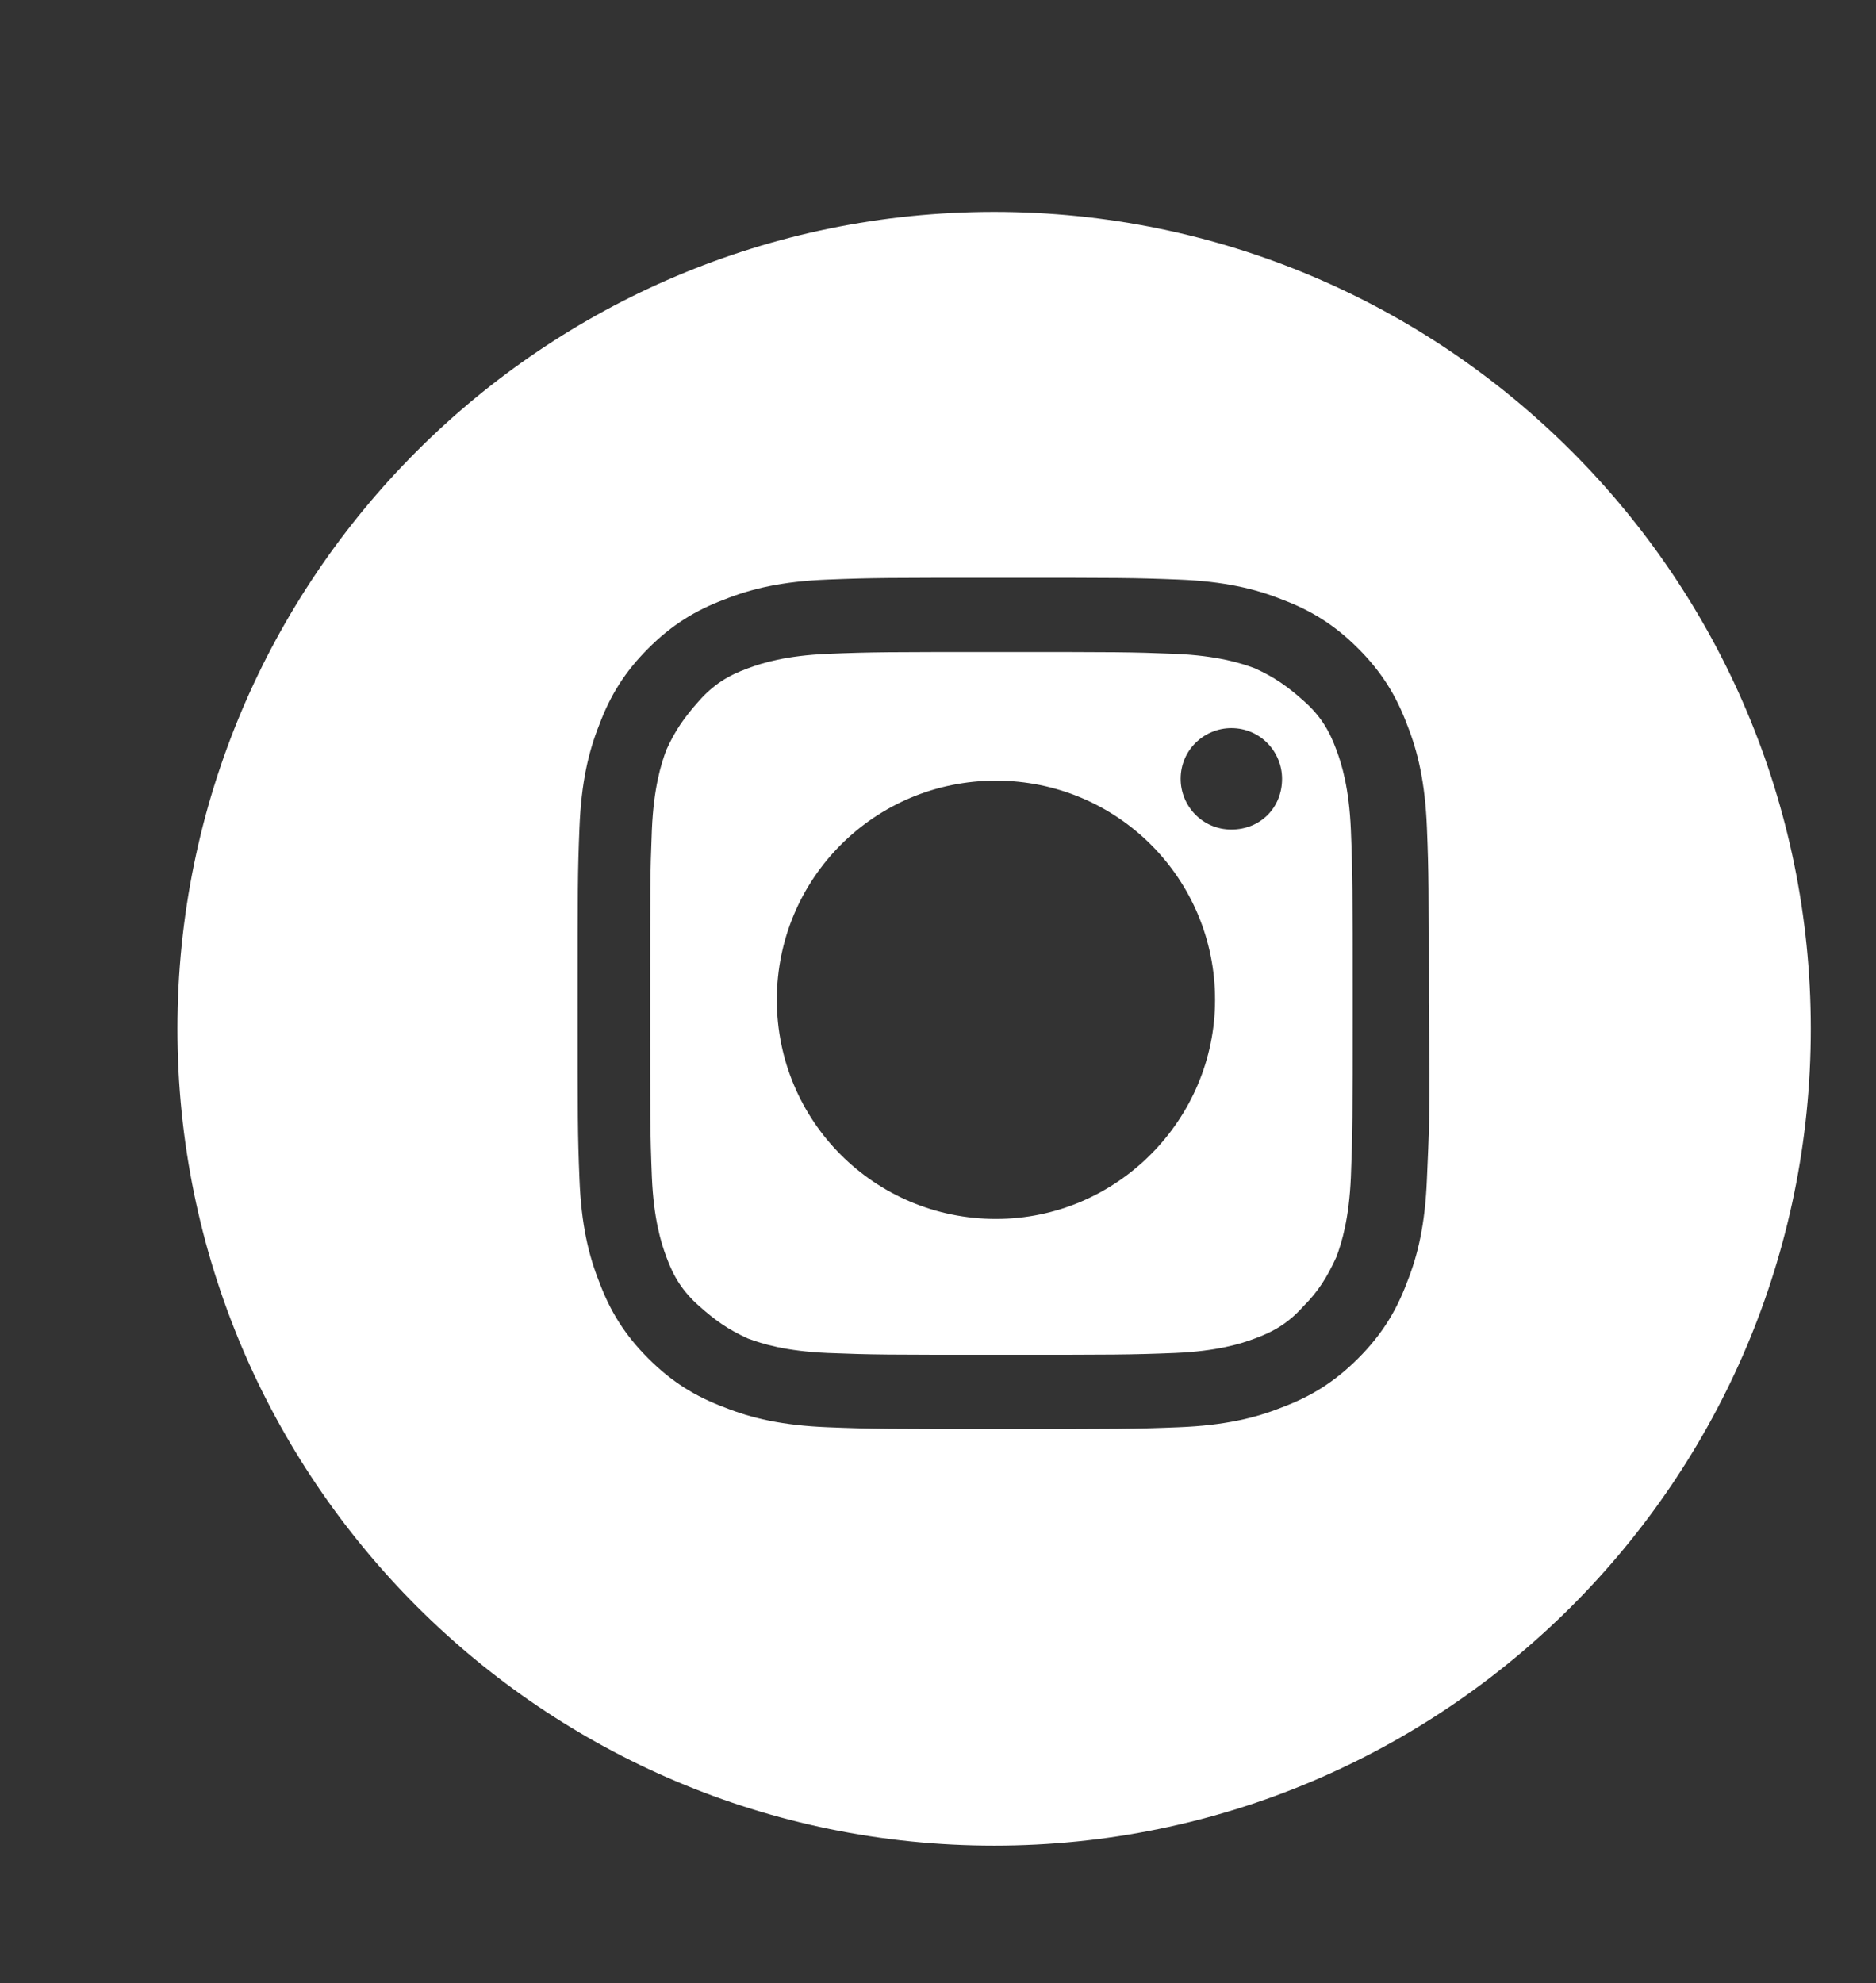
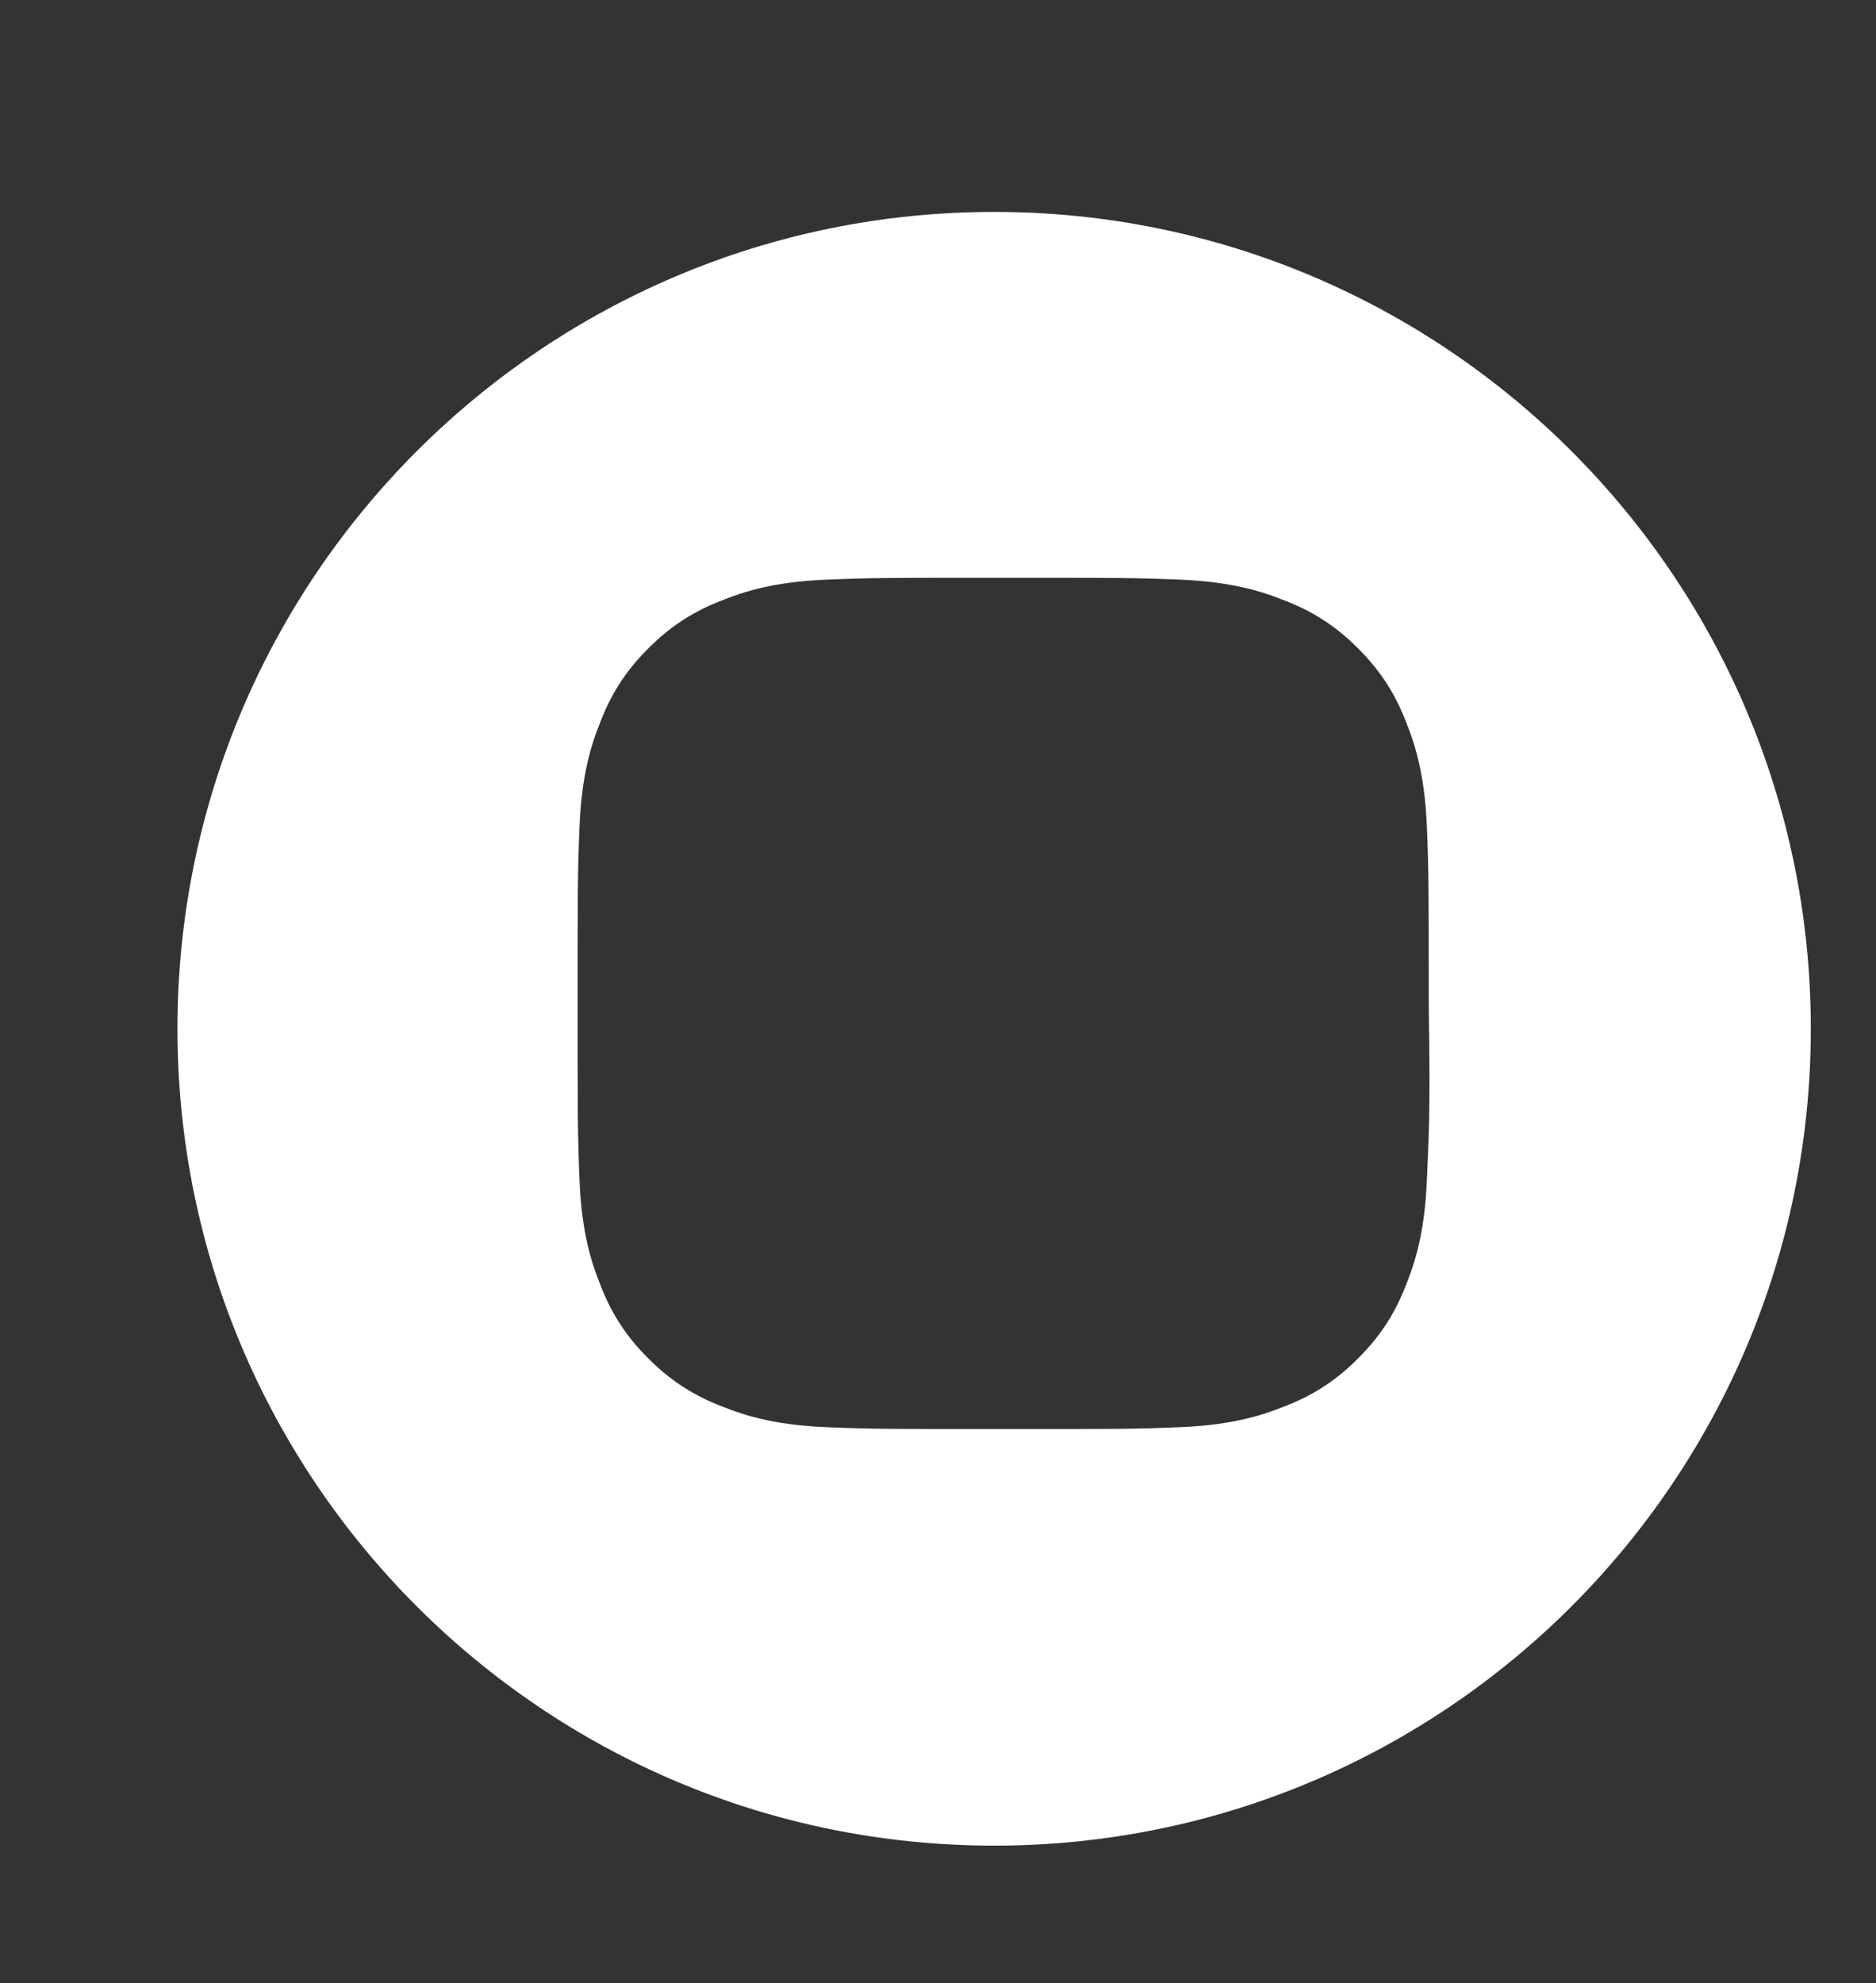
<svg xmlns="http://www.w3.org/2000/svg" id="Layer_1" viewBox="0 0 103.6 109.5">
  <rect x="0" y="0" width="103.6" height="109.5" fill="#333333" stroke="none" />
  <style>.st0{fill:#fff}</style>
  <g id="XMLID_12_">
    <path id="XMLID_55_" class="st0" d="M54.9 11.7C30 11.7 9.8 31.9 9.8 56.8s20.2 45.1 45.1 45.1S100 81.7 100 56.8 79.8 11.7 54.9 11.7zm23.9 53.4c-.1 2.5-.5 4.2-1.1 5.7-.6 1.6-1.4 2.9-2.7 4.2-1.3 1.3-2.6 2.1-4.2 2.7-1.5.6-3.2 1-5.7 1.1s-3.3.1-9.7.1-7.2 0-9.7-.1-4.2-.5-5.7-1.1c-1.6-.6-2.9-1.4-4.2-2.7-1.3-1.3-2.1-2.6-2.7-4.2-.6-1.5-1-3.2-1.1-5.7s-.1-3.3-.1-9.7c0-6.4 0-7.2.1-9.7.1-2.5.5-4.2 1.1-5.7.6-1.6 1.4-2.9 2.7-4.2 1.3-1.3 2.6-2.1 4.2-2.7 1.5-.6 3.2-1 5.7-1.1s3.3-.1 9.7-.1 7.2 0 9.7.1 4.2.5 5.7 1.1c1.6.6 2.9 1.4 4.2 2.7 1.3 1.3 2.1 2.6 2.7 4.2.6 1.5 1 3.2 1.1 5.7.1 2.5.1 3.3.1 9.7.1 6.3 0 7.2-.1 9.7z" />
-     <path id="XMLID_54_" class="st0" d="M73.8 41.4c-.4-1.1-.9-1.9-1.8-2.7s-1.6-1.3-2.7-1.8c-.8-.3-2.1-.7-4.4-.8-2.5-.1-3.2-.1-9.6-.1-6.3 0-7.1 0-9.6.1-2.3.1-3.6.5-4.4.8-1.1.4-1.9.9-2.7 1.8s-1.3 1.6-1.8 2.7c-.3.8-.7 2.1-.8 4.4-.1 2.5-.1 3.2-.1 9.6 0 6.3 0 7.1.1 9.6.1 2.3.5 3.6.8 4.4.4 1.1.9 1.9 1.8 2.7s1.6 1.3 2.7 1.8c.8.3 2.1.7 4.4.8 2.5.1 3.2.1 9.6.1 6.3 0 7.1 0 9.6-.1 2.3-.1 3.6-.5 4.4-.8 1.1-.4 1.9-.9 2.7-1.8.8-.8 1.3-1.6 1.8-2.7.3-.8.7-2.1.8-4.4.1-2.5.1-3.2.1-9.6 0-6.3 0-7.1-.1-9.6-.1-2.3-.5-3.6-.8-4.4zM55 67.3c-6.7 0-12.1-5.4-12.1-12.1S48.3 43.1 55 43.1s12.1 5.4 12.1 12.1c0 6.6-5.4 12.1-12.1 12.1zm13-21.5c-1.6 0-2.8-1.3-2.8-2.8 0-1.6 1.3-2.8 2.8-2.8 1.6 0 2.8 1.3 2.8 2.8 0 1.6-1.2 2.8-2.8 2.8z" />
  </g>
</svg>